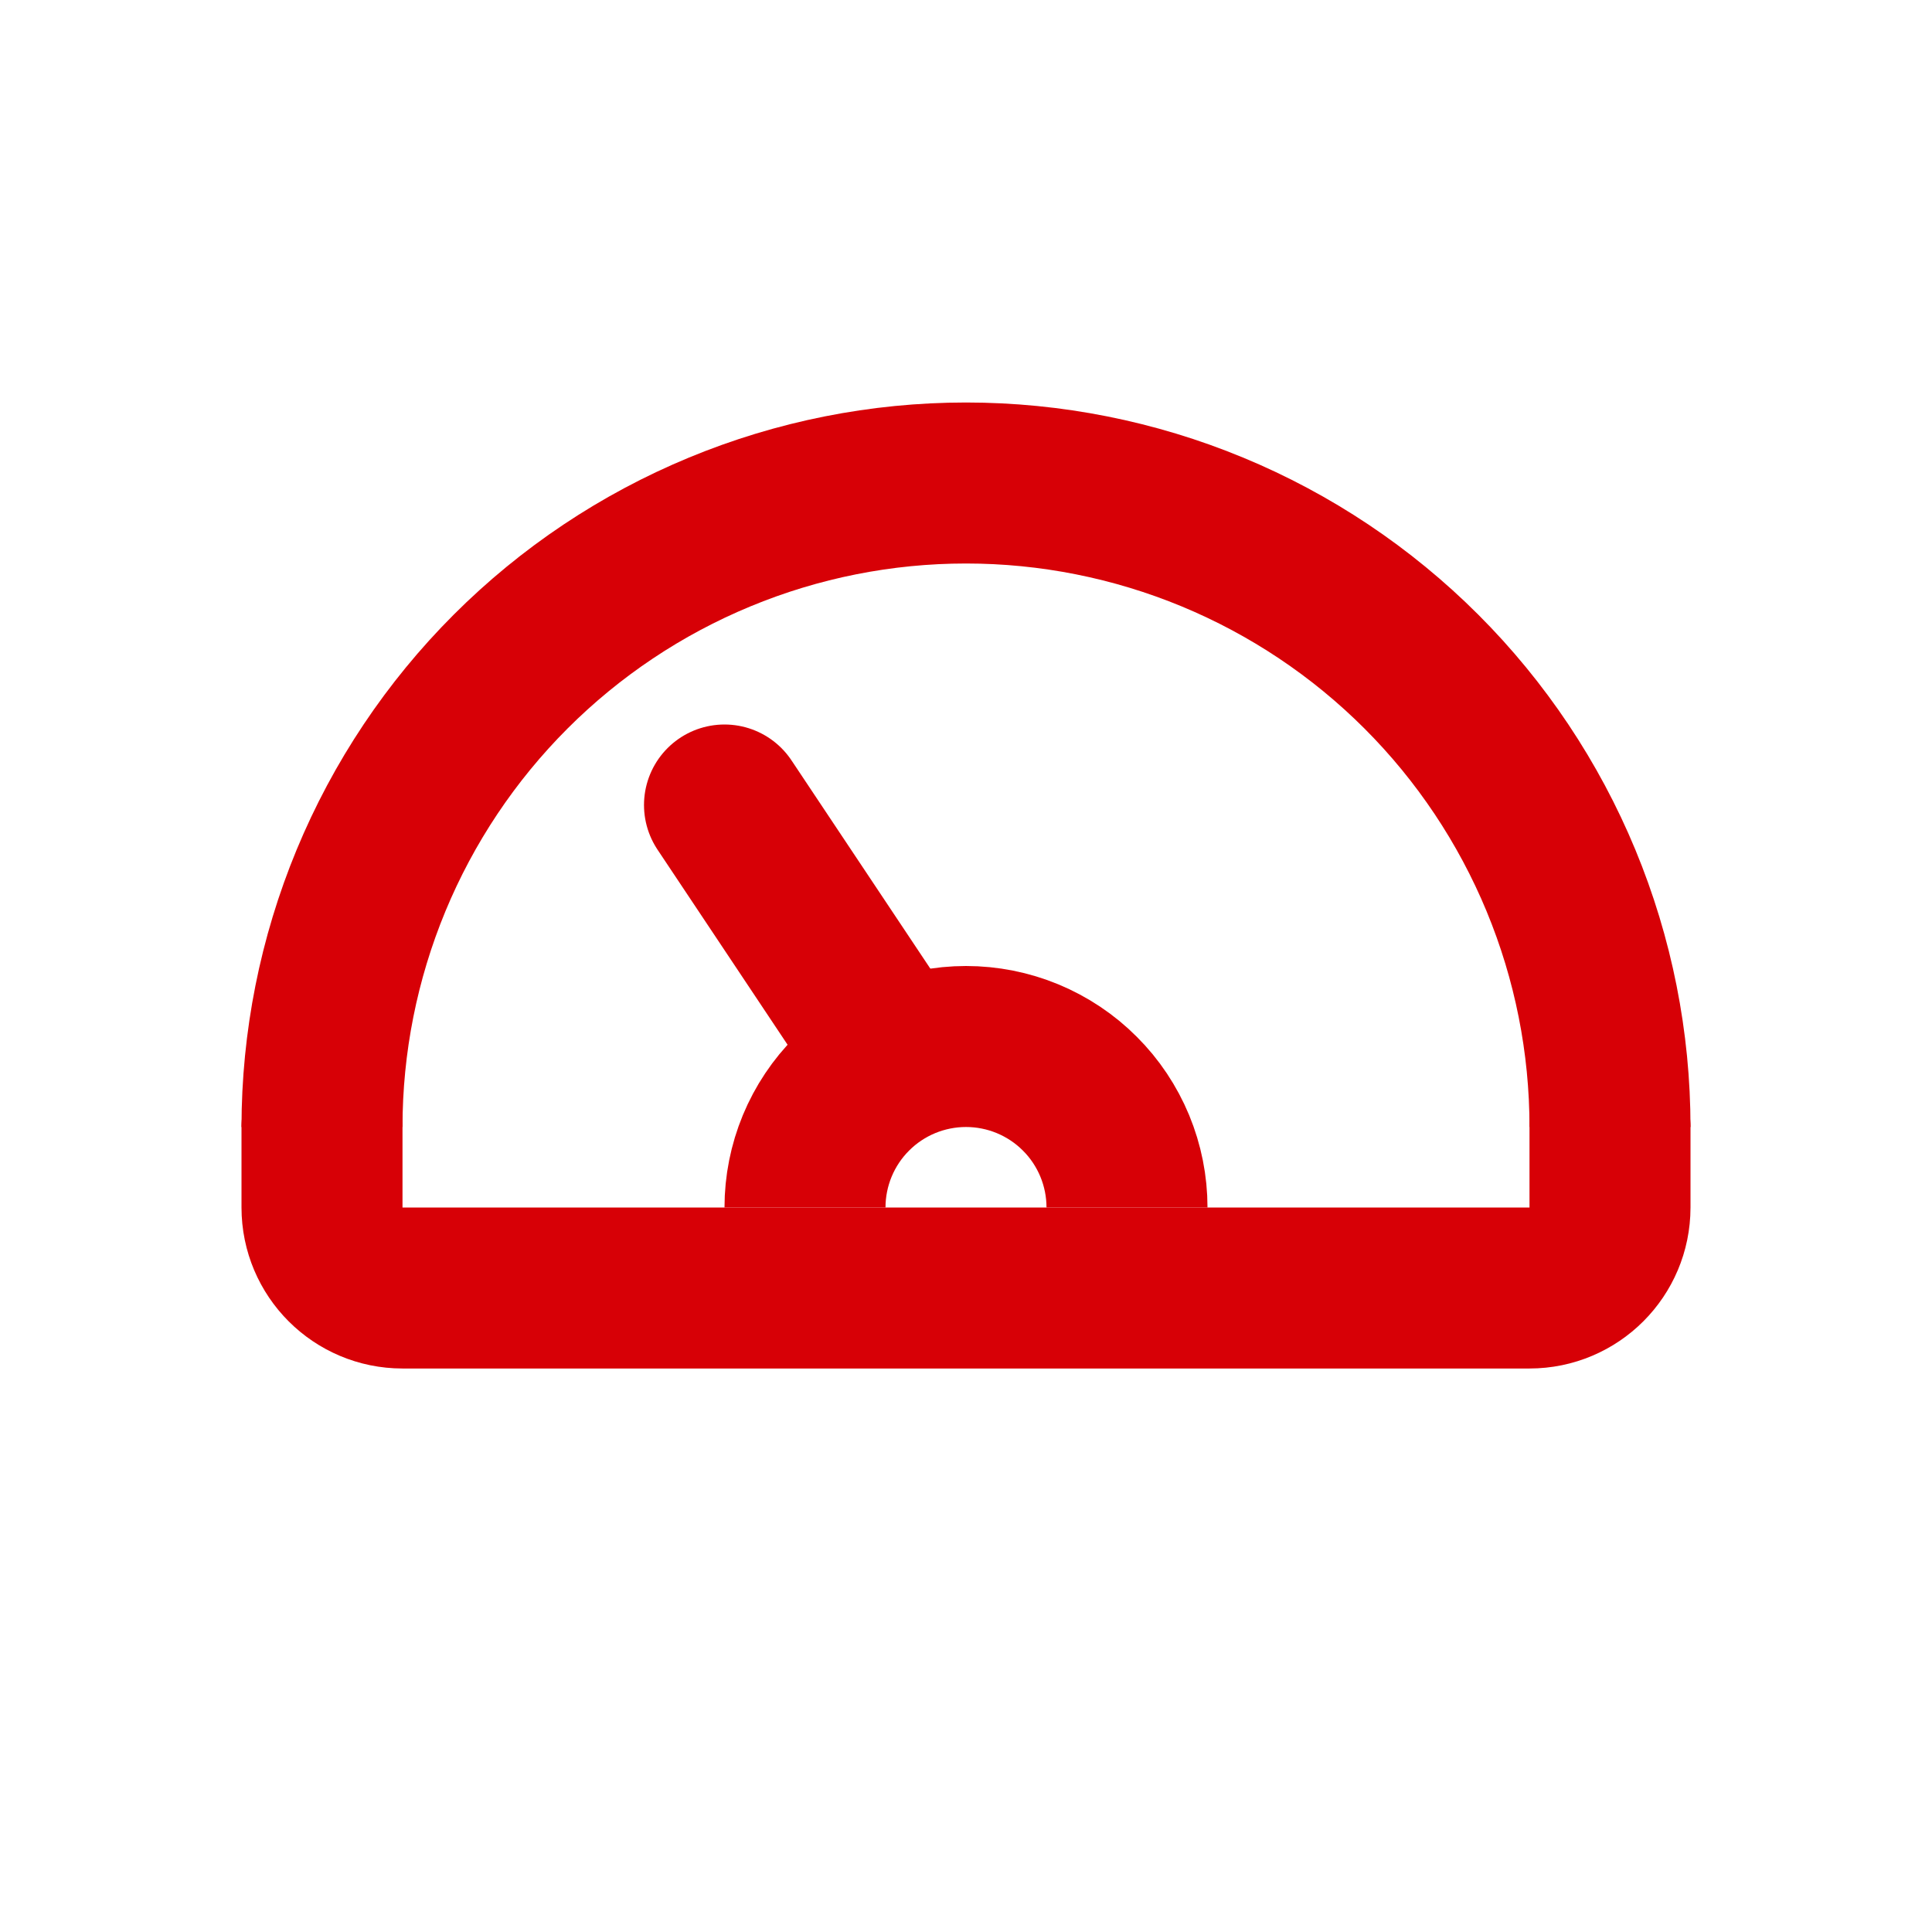
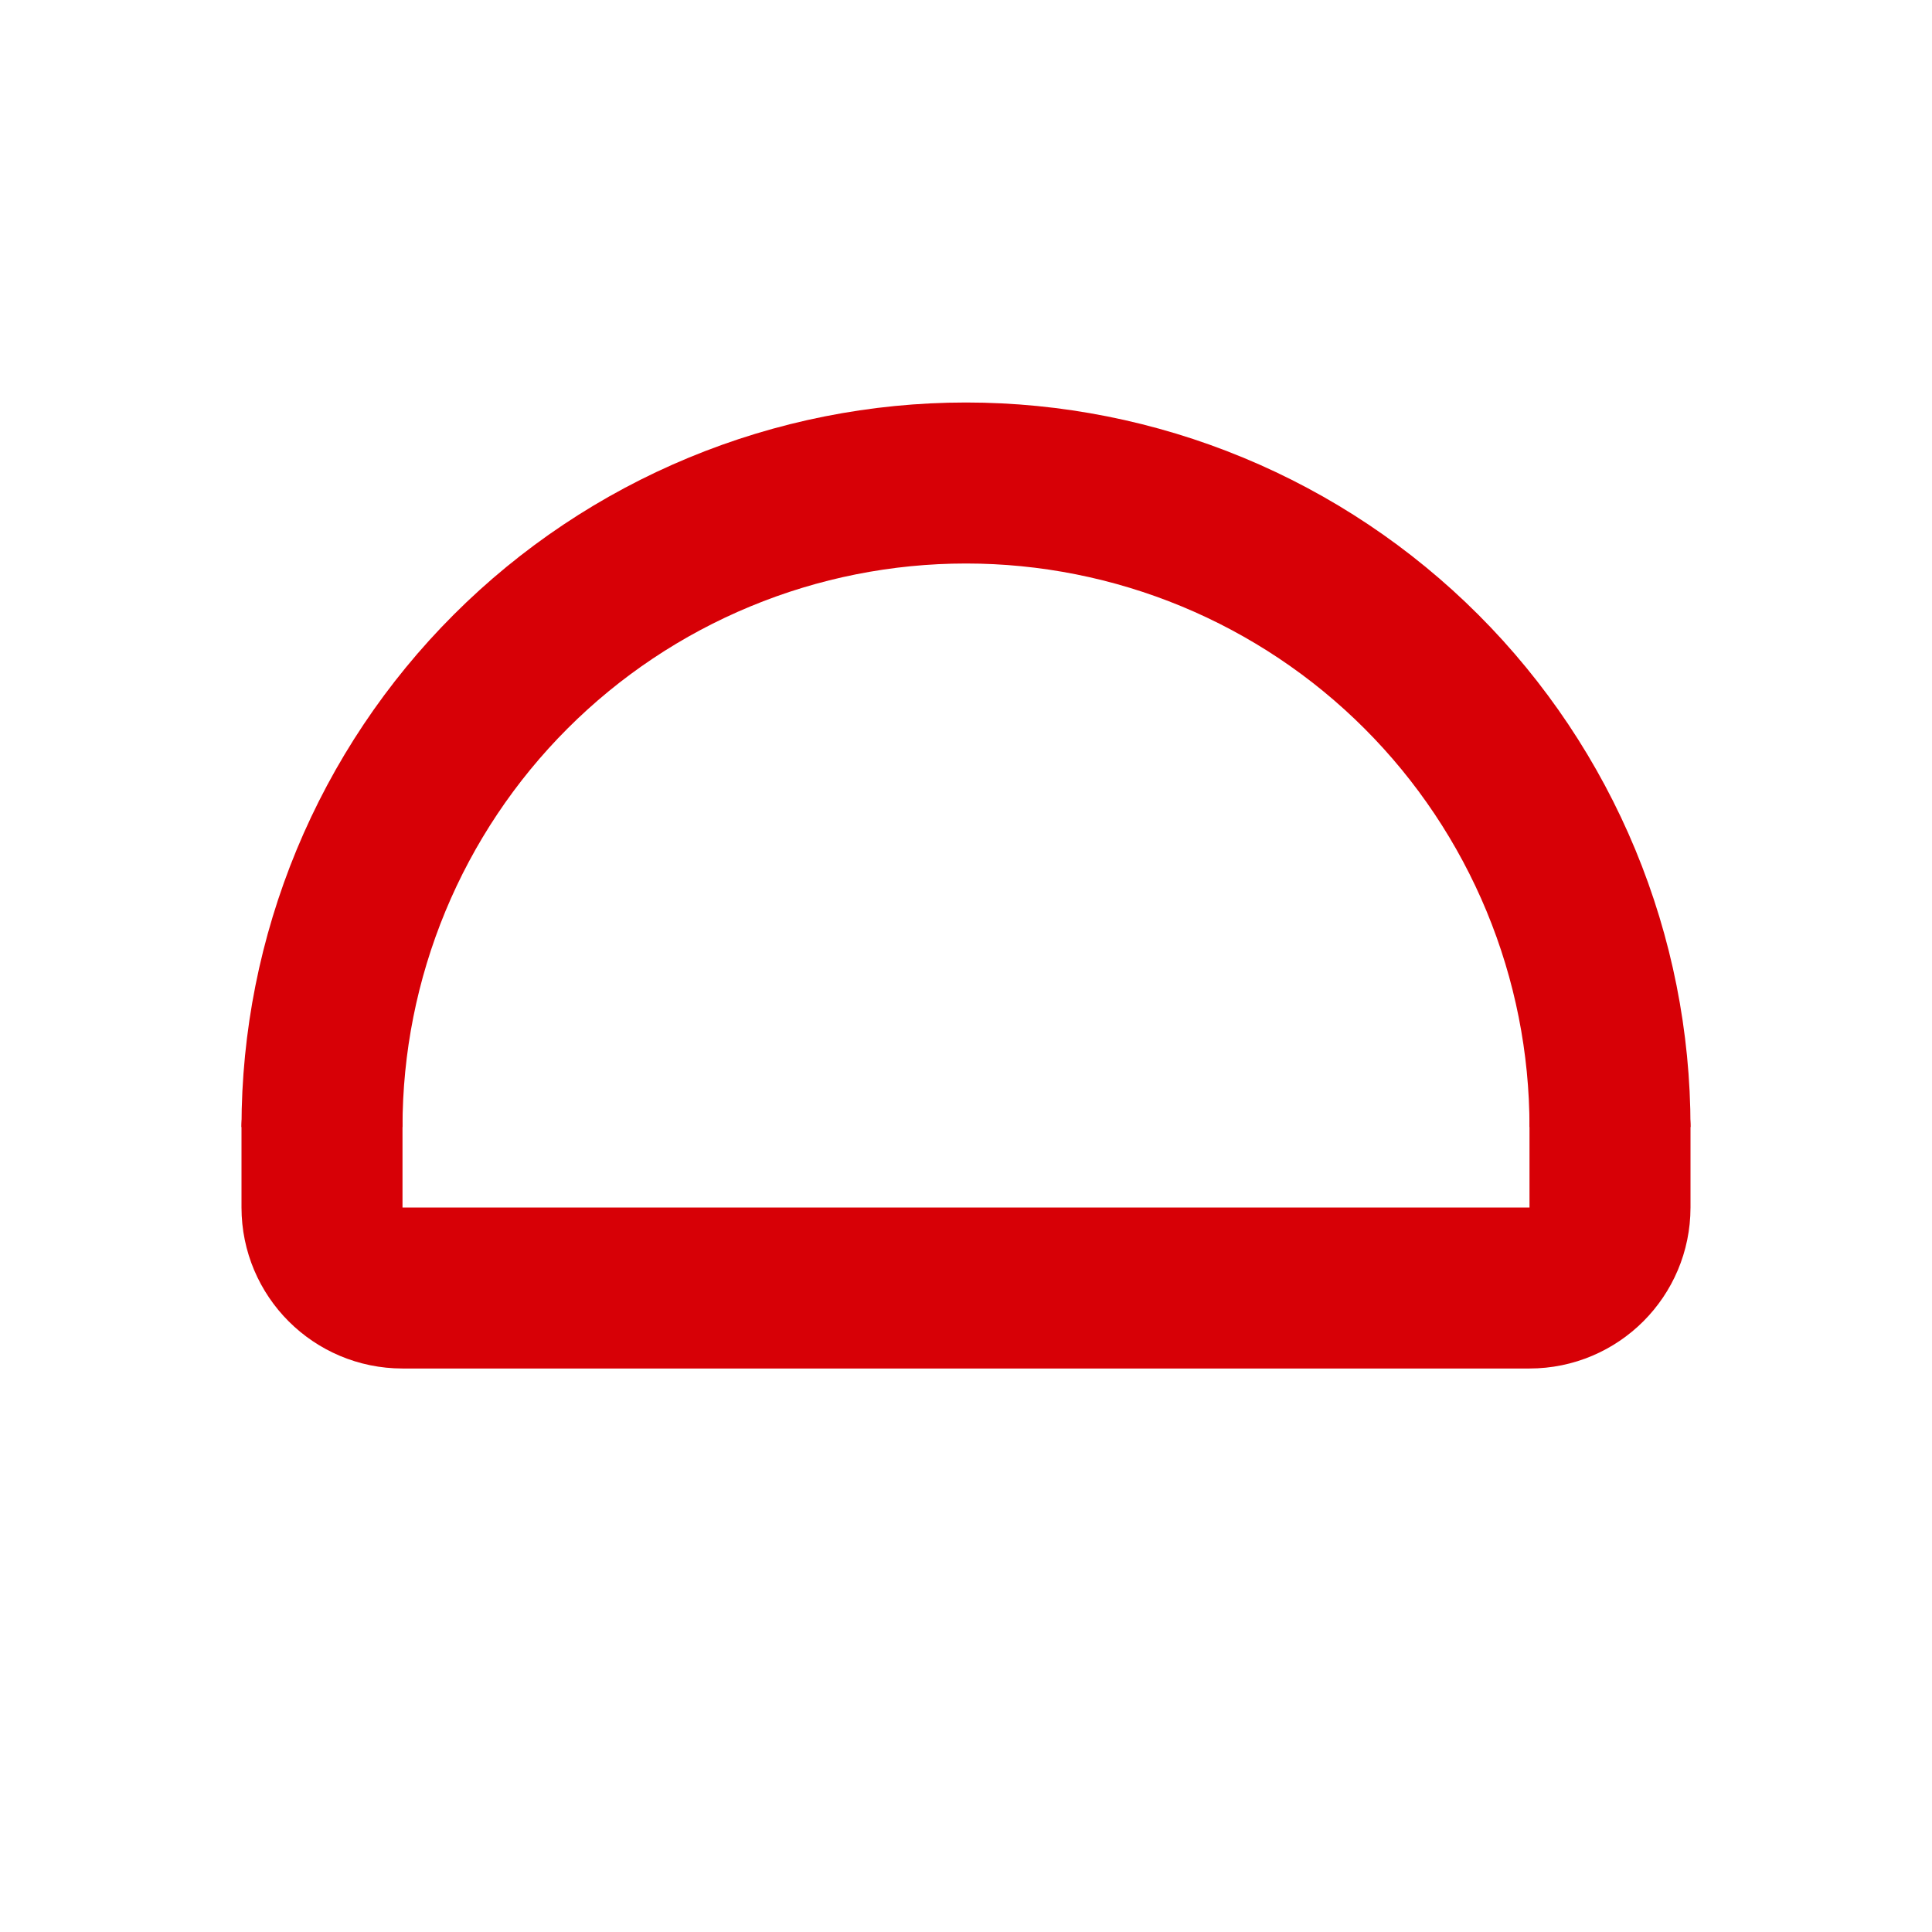
<svg xmlns="http://www.w3.org/2000/svg" width="24" height="24" viewBox="0 0 24 24" fill="none">
  <path d="M20 14C20 12.949 19.793 11.909 19.391 10.938C18.989 9.968 18.4 9.086 17.657 8.343C16.914 7.6 16.032 7.011 15.062 6.609C14.091 6.207 13.051 6 12 6C10.949 6 9.909 6.207 8.939 6.609C7.968 7.011 7.086 7.6 6.343 8.343C5.6 9.086 5.011 9.968 4.609 10.938C4.207 11.909 4 12.949 4 14" stroke="#D70006" stroke-width="2" stroke-linejoin="round" />
-   <path d="M14 15C14 14.737 13.948 14.477 13.848 14.235C13.747 13.992 13.6 13.771 13.414 13.586C13.229 13.4 13.008 13.253 12.765 13.152C12.523 13.052 12.263 13 12 13C11.737 13 11.477 13.052 11.235 13.152C10.992 13.253 10.771 13.4 10.586 13.586C10.4 13.771 10.253 13.992 10.152 14.235C10.052 14.477 10 14.737 10 15" stroke="#D70006" stroke-width="2" stroke-linejoin="round" />
-   <path d="M11 13L9 10" stroke="#D70006" stroke-width="2" stroke-linecap="round" stroke-linejoin="round" />
  <path d="M4 14V15C4 15.552 4.448 16 5 16H19C19.552 16 20 15.552 20 15V14" stroke="#D70006" stroke-width="2" stroke-linecap="round" stroke-linejoin="round" />
</svg>